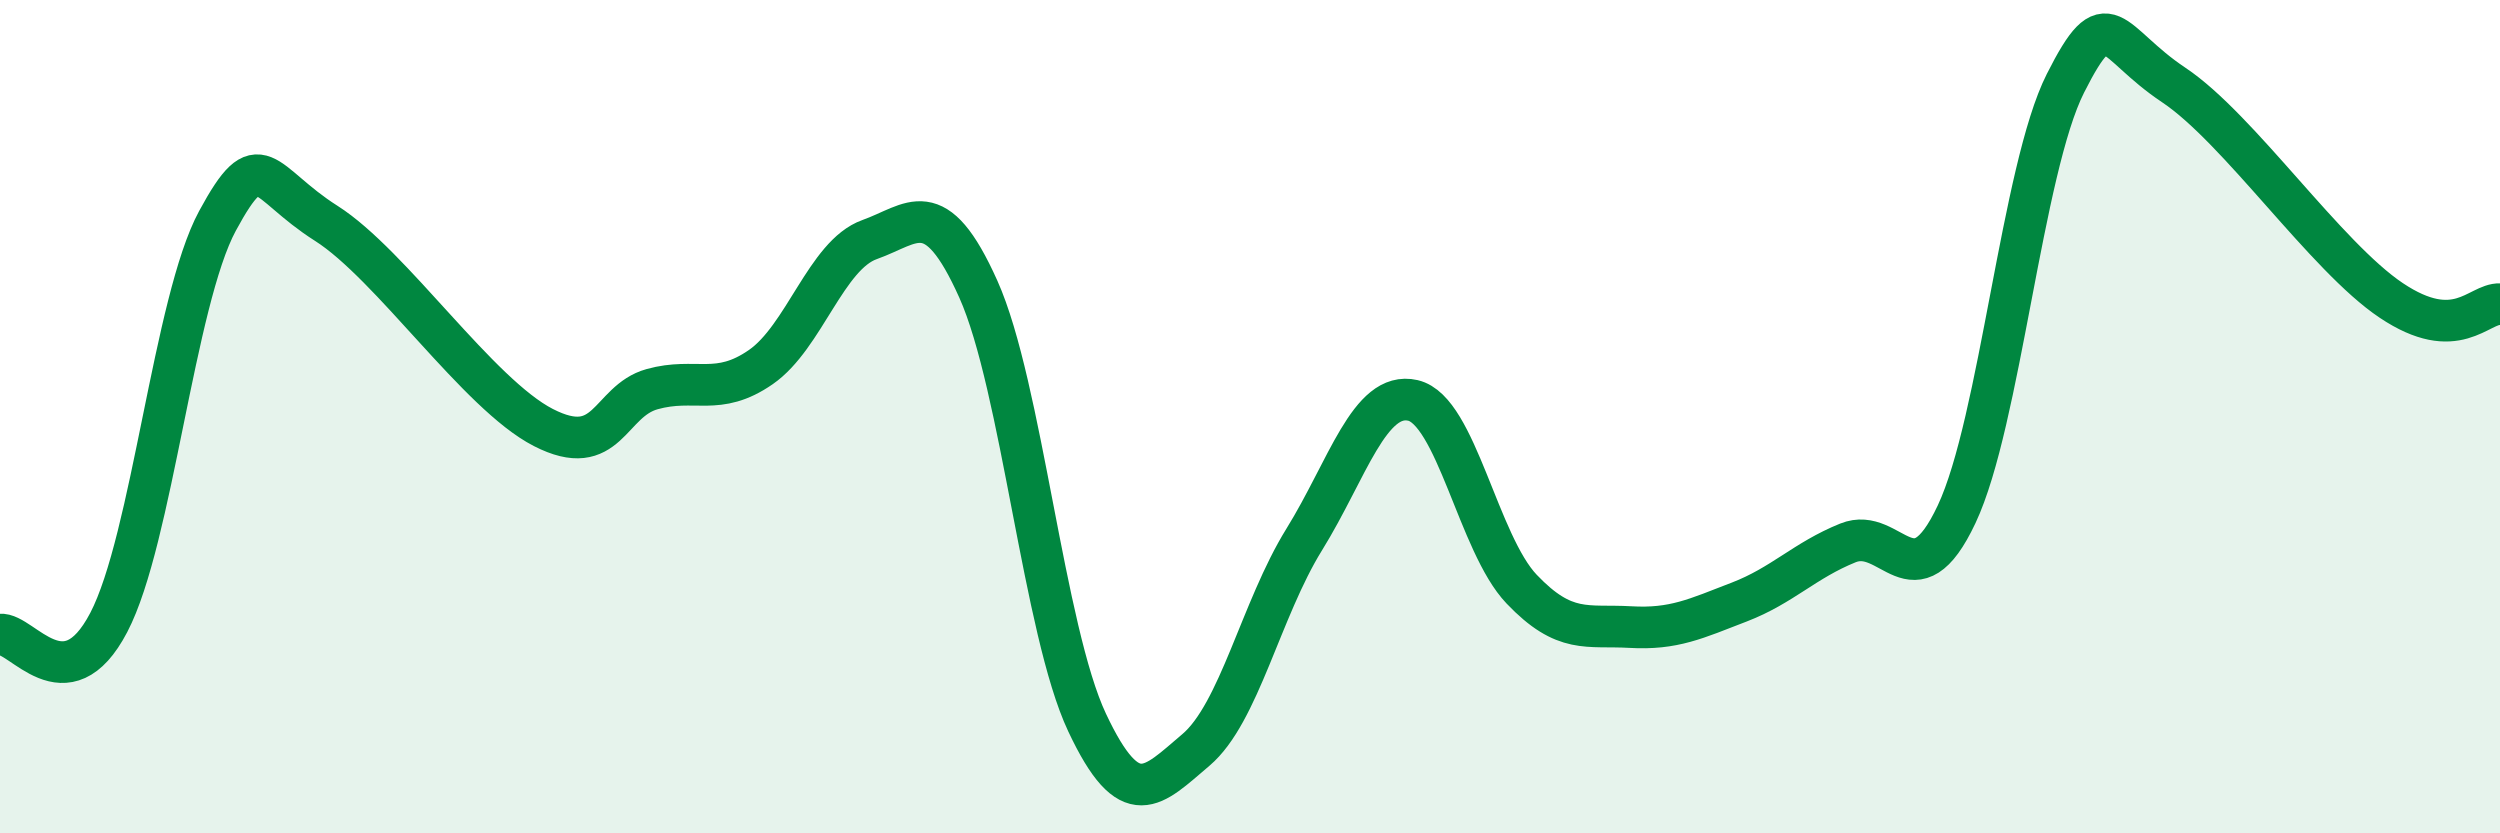
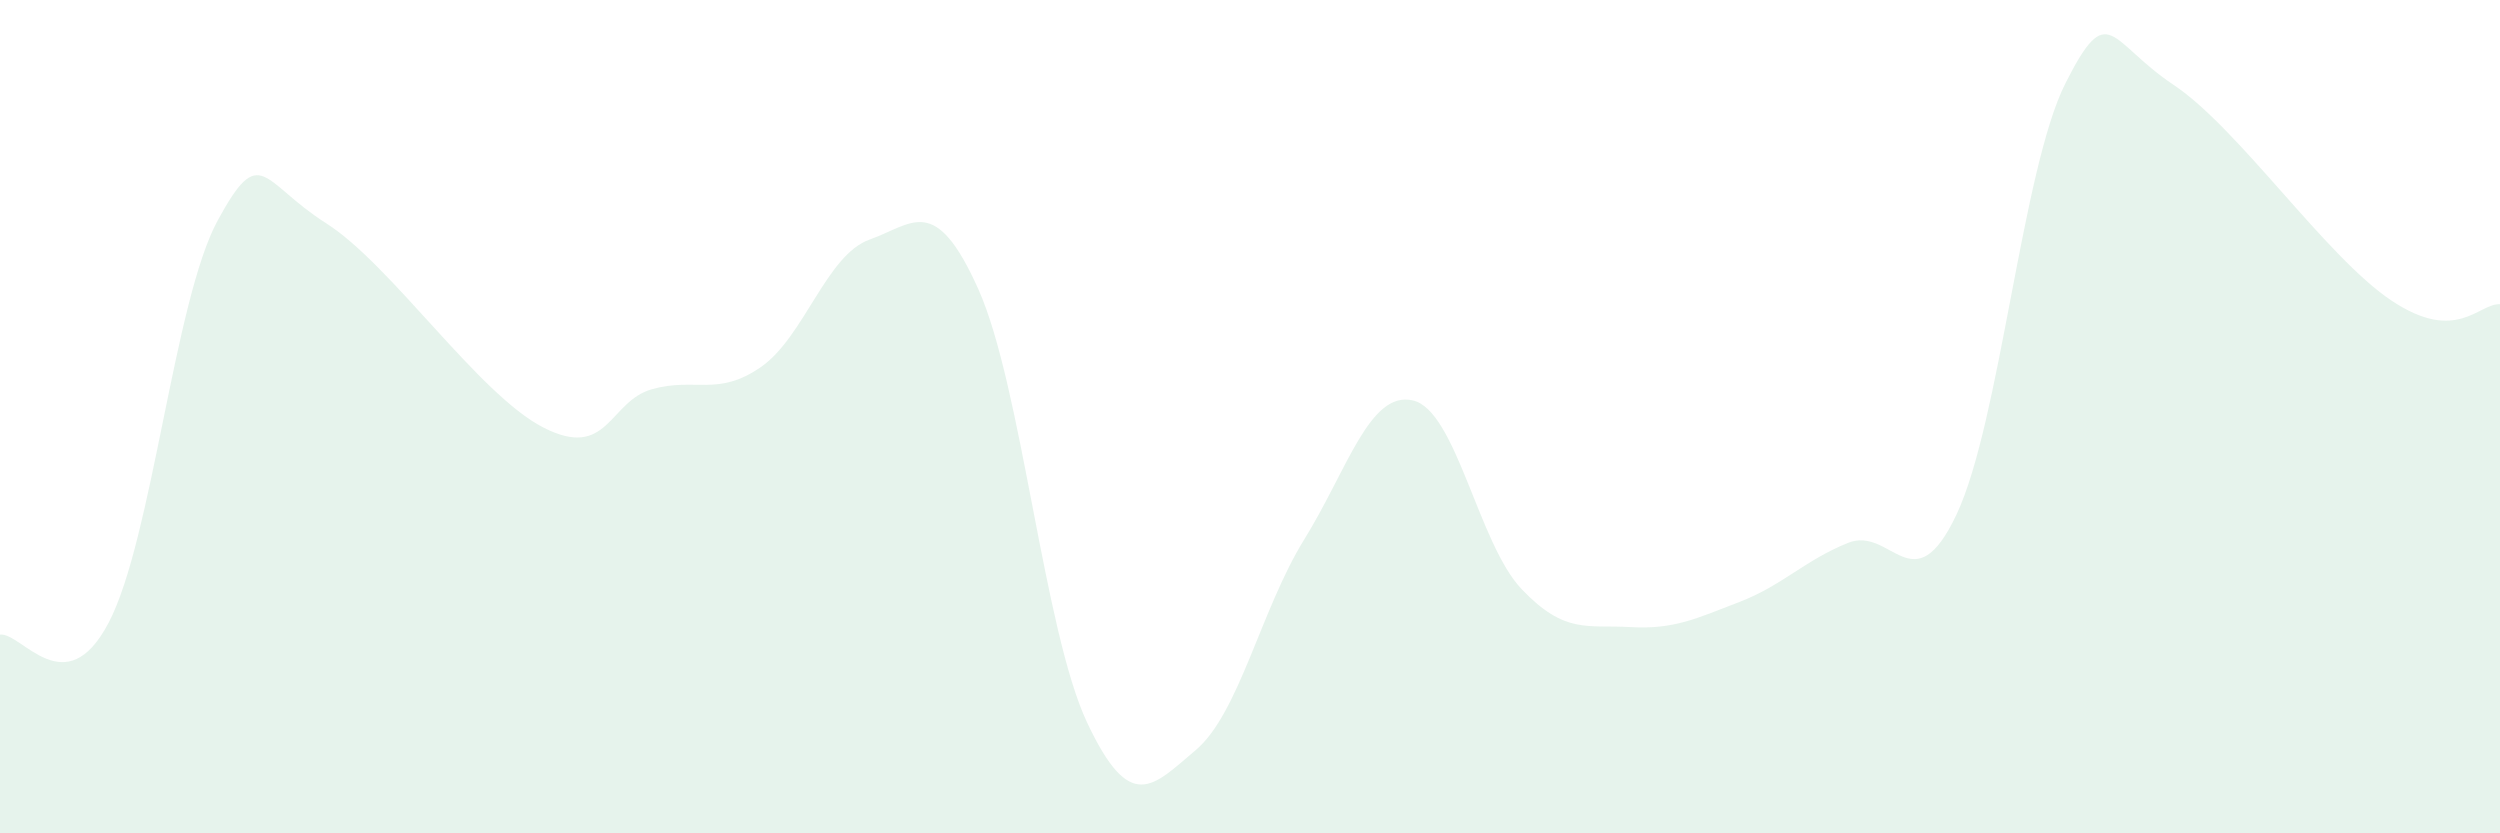
<svg xmlns="http://www.w3.org/2000/svg" width="60" height="20" viewBox="0 0 60 20">
  <path d="M 0,15.23 C 0.52,15.17 1.57,16.93 2.61,14.94 C 3.65,12.95 4.18,7.22 5.22,5.3 C 6.26,3.38 6.27,4.37 7.83,5.36 C 9.39,6.35 11.48,9.46 13.04,10.26 C 14.6,11.06 14.61,9.63 15.65,9.34 C 16.69,9.05 17.22,9.53 18.26,8.81 C 19.3,8.09 19.83,6.12 20.87,5.75 C 21.91,5.38 22.44,4.62 23.48,6.94 C 24.52,9.26 25.05,15.13 26.09,17.34 C 27.13,19.55 27.66,18.88 28.7,18 C 29.74,17.12 30.26,14.63 31.3,12.95 C 32.34,11.27 32.87,9.37 33.91,9.61 C 34.95,9.85 35.48,13.05 36.52,14.14 C 37.56,15.23 38.09,14.99 39.13,15.05 C 40.17,15.11 40.7,14.85 41.74,14.45 C 42.78,14.05 43.31,13.45 44.35,13.03 C 45.39,12.61 45.92,14.55 46.96,12.34 C 48,10.13 48.53,4.06 49.57,2 C 50.61,-0.06 50.61,1 52.17,2.04 C 53.73,3.08 55.82,6.16 57.39,7.21 C 58.96,8.26 59.48,7.28 60,7.3L60 20L0 20Z" fill="#008740" opacity="0.1" stroke-linecap="round" stroke-linejoin="round" />
-   <path d="M 0,15.23 C 0.52,15.17 1.57,16.93 2.61,14.94 C 3.65,12.95 4.18,7.22 5.22,5.3 C 6.26,3.38 6.27,4.37 7.83,5.36 C 9.39,6.35 11.48,9.46 13.04,10.26 C 14.6,11.06 14.61,9.63 15.65,9.34 C 16.69,9.05 17.22,9.53 18.26,8.81 C 19.3,8.09 19.83,6.12 20.87,5.75 C 21.91,5.38 22.44,4.62 23.48,6.94 C 24.52,9.26 25.05,15.13 26.09,17.34 C 27.13,19.55 27.66,18.88 28.7,18 C 29.74,17.12 30.26,14.63 31.3,12.95 C 32.34,11.27 32.87,9.37 33.91,9.61 C 34.95,9.85 35.48,13.05 36.52,14.14 C 37.56,15.23 38.09,14.99 39.13,15.05 C 40.17,15.11 40.7,14.85 41.74,14.45 C 42.78,14.05 43.31,13.45 44.35,13.03 C 45.39,12.61 45.92,14.55 46.96,12.34 C 48,10.13 48.53,4.06 49.57,2 C 50.61,-0.06 50.61,1 52.17,2.04 C 53.73,3.08 55.82,6.16 57.39,7.21 C 58.96,8.26 59.48,7.28 60,7.3" stroke="#008740" stroke-width="1" fill="none" stroke-linecap="round" stroke-linejoin="round" />
</svg>